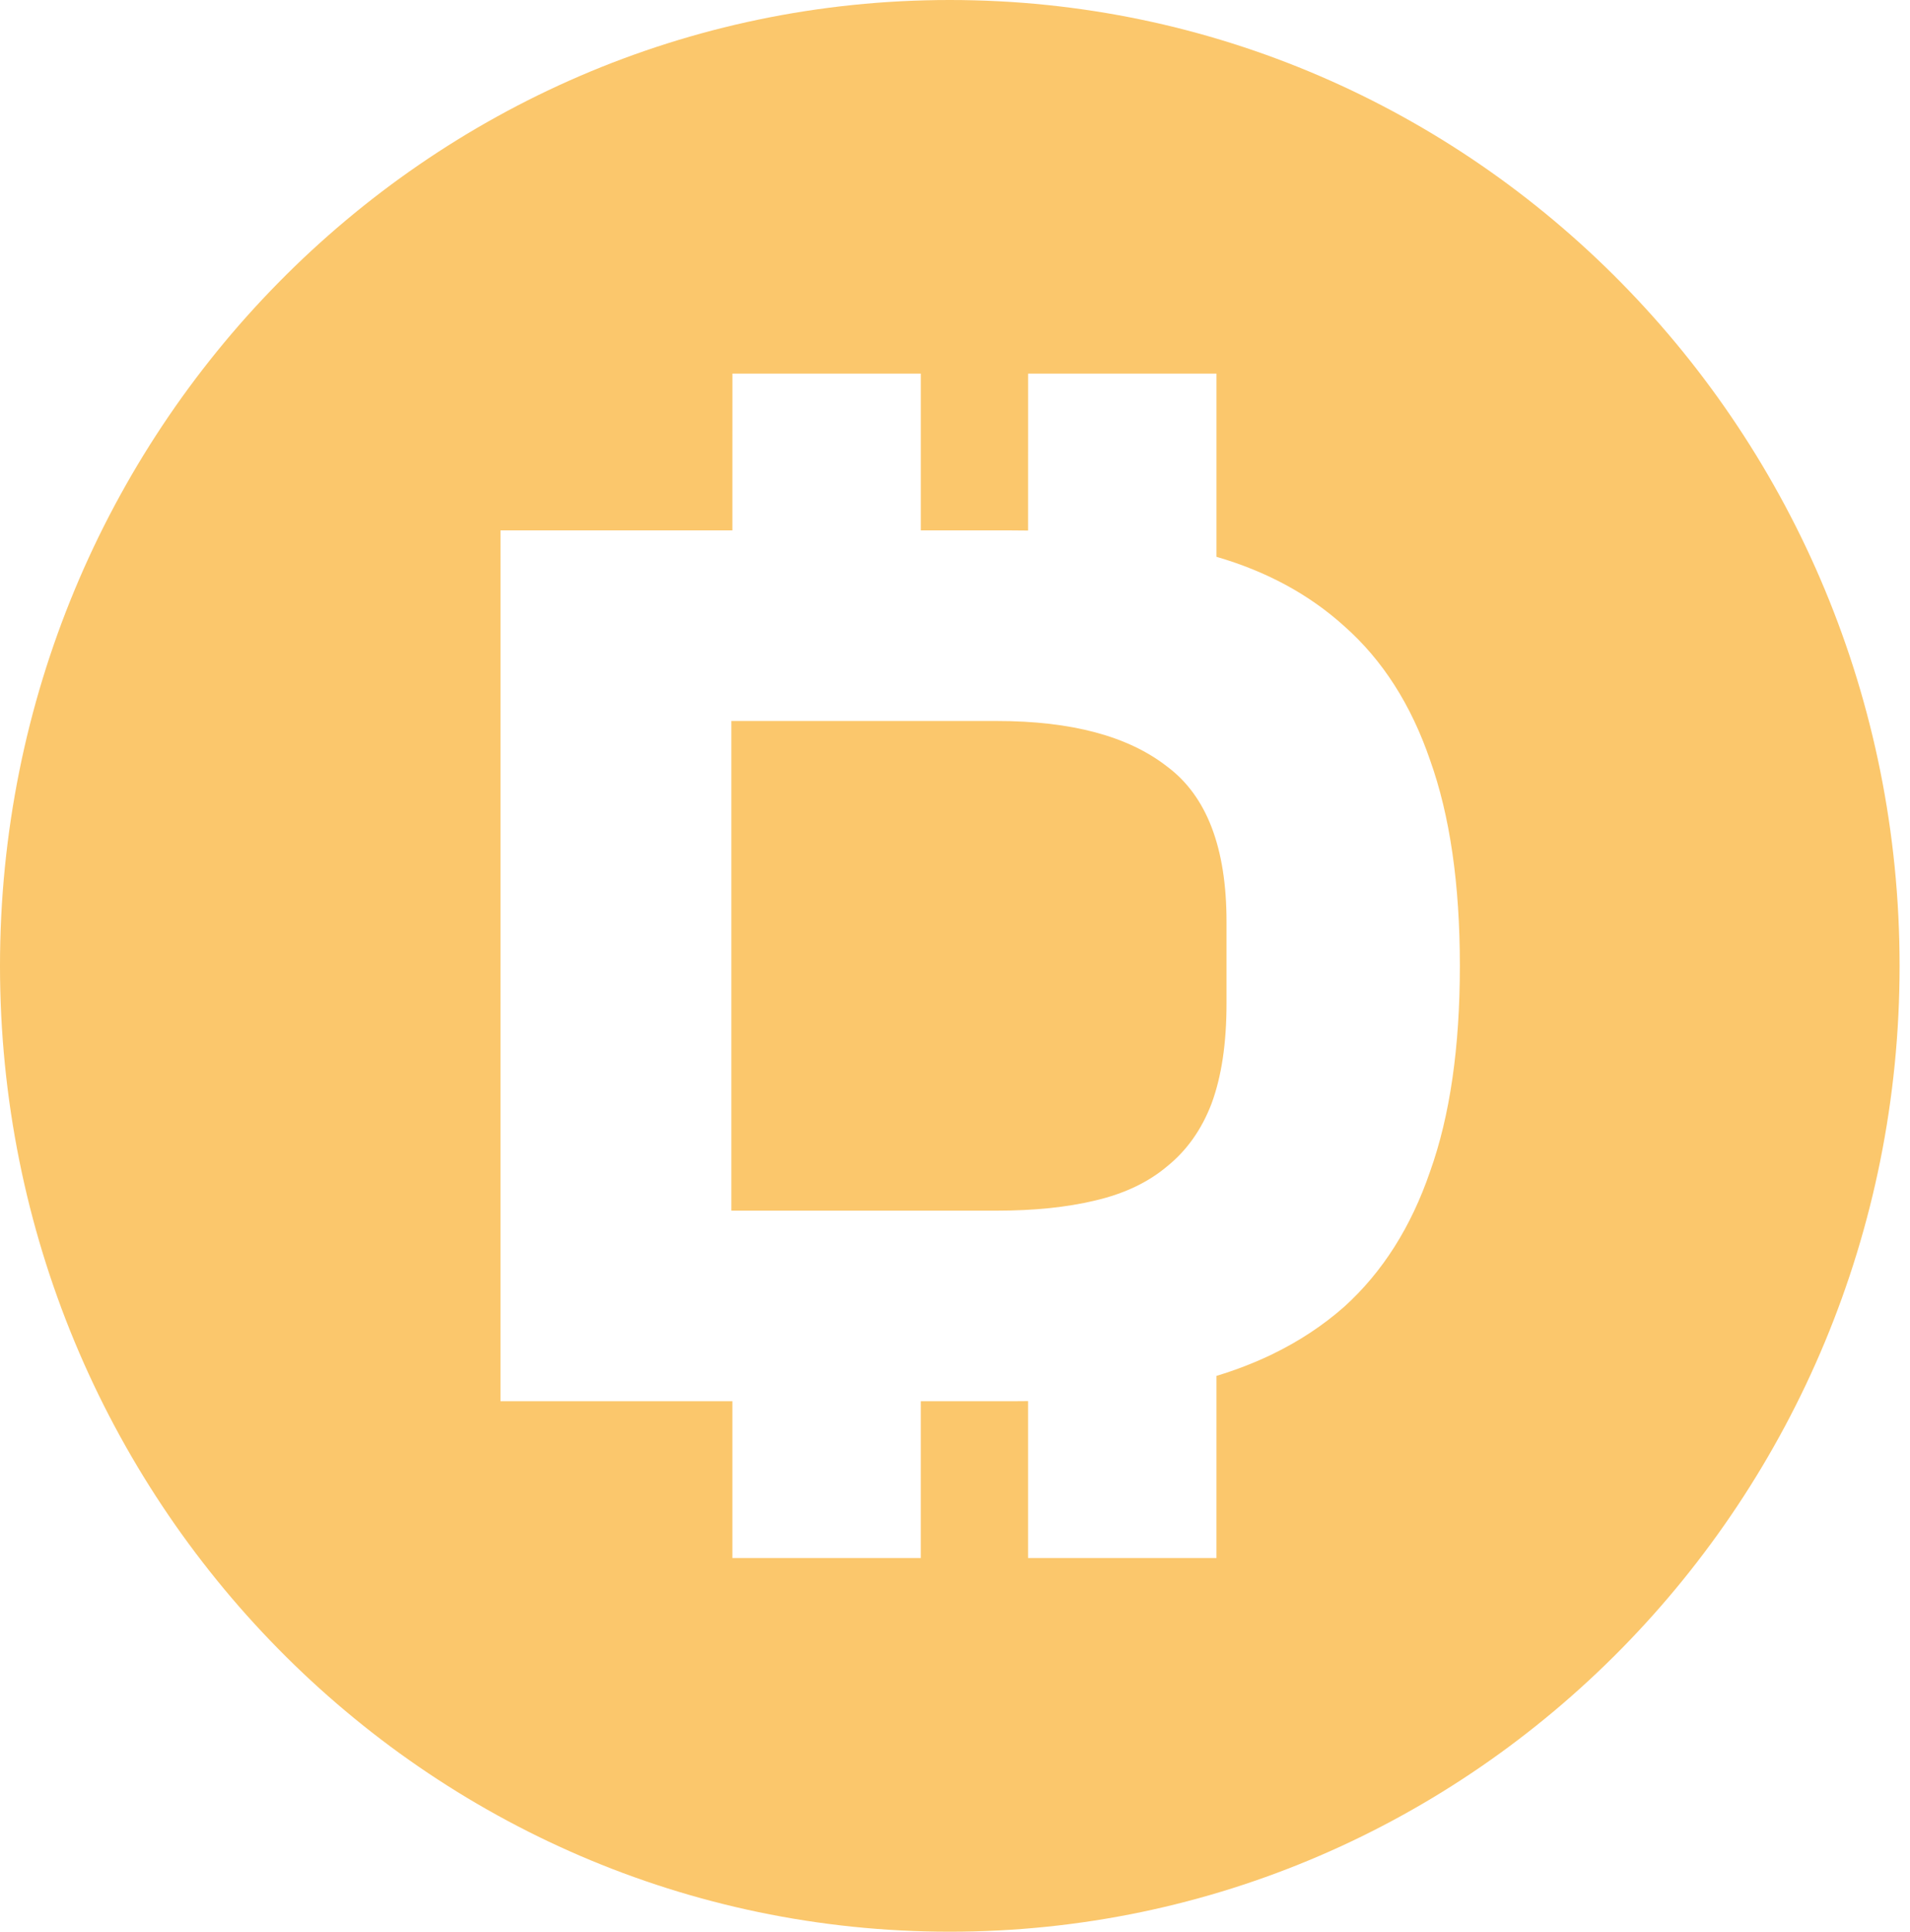
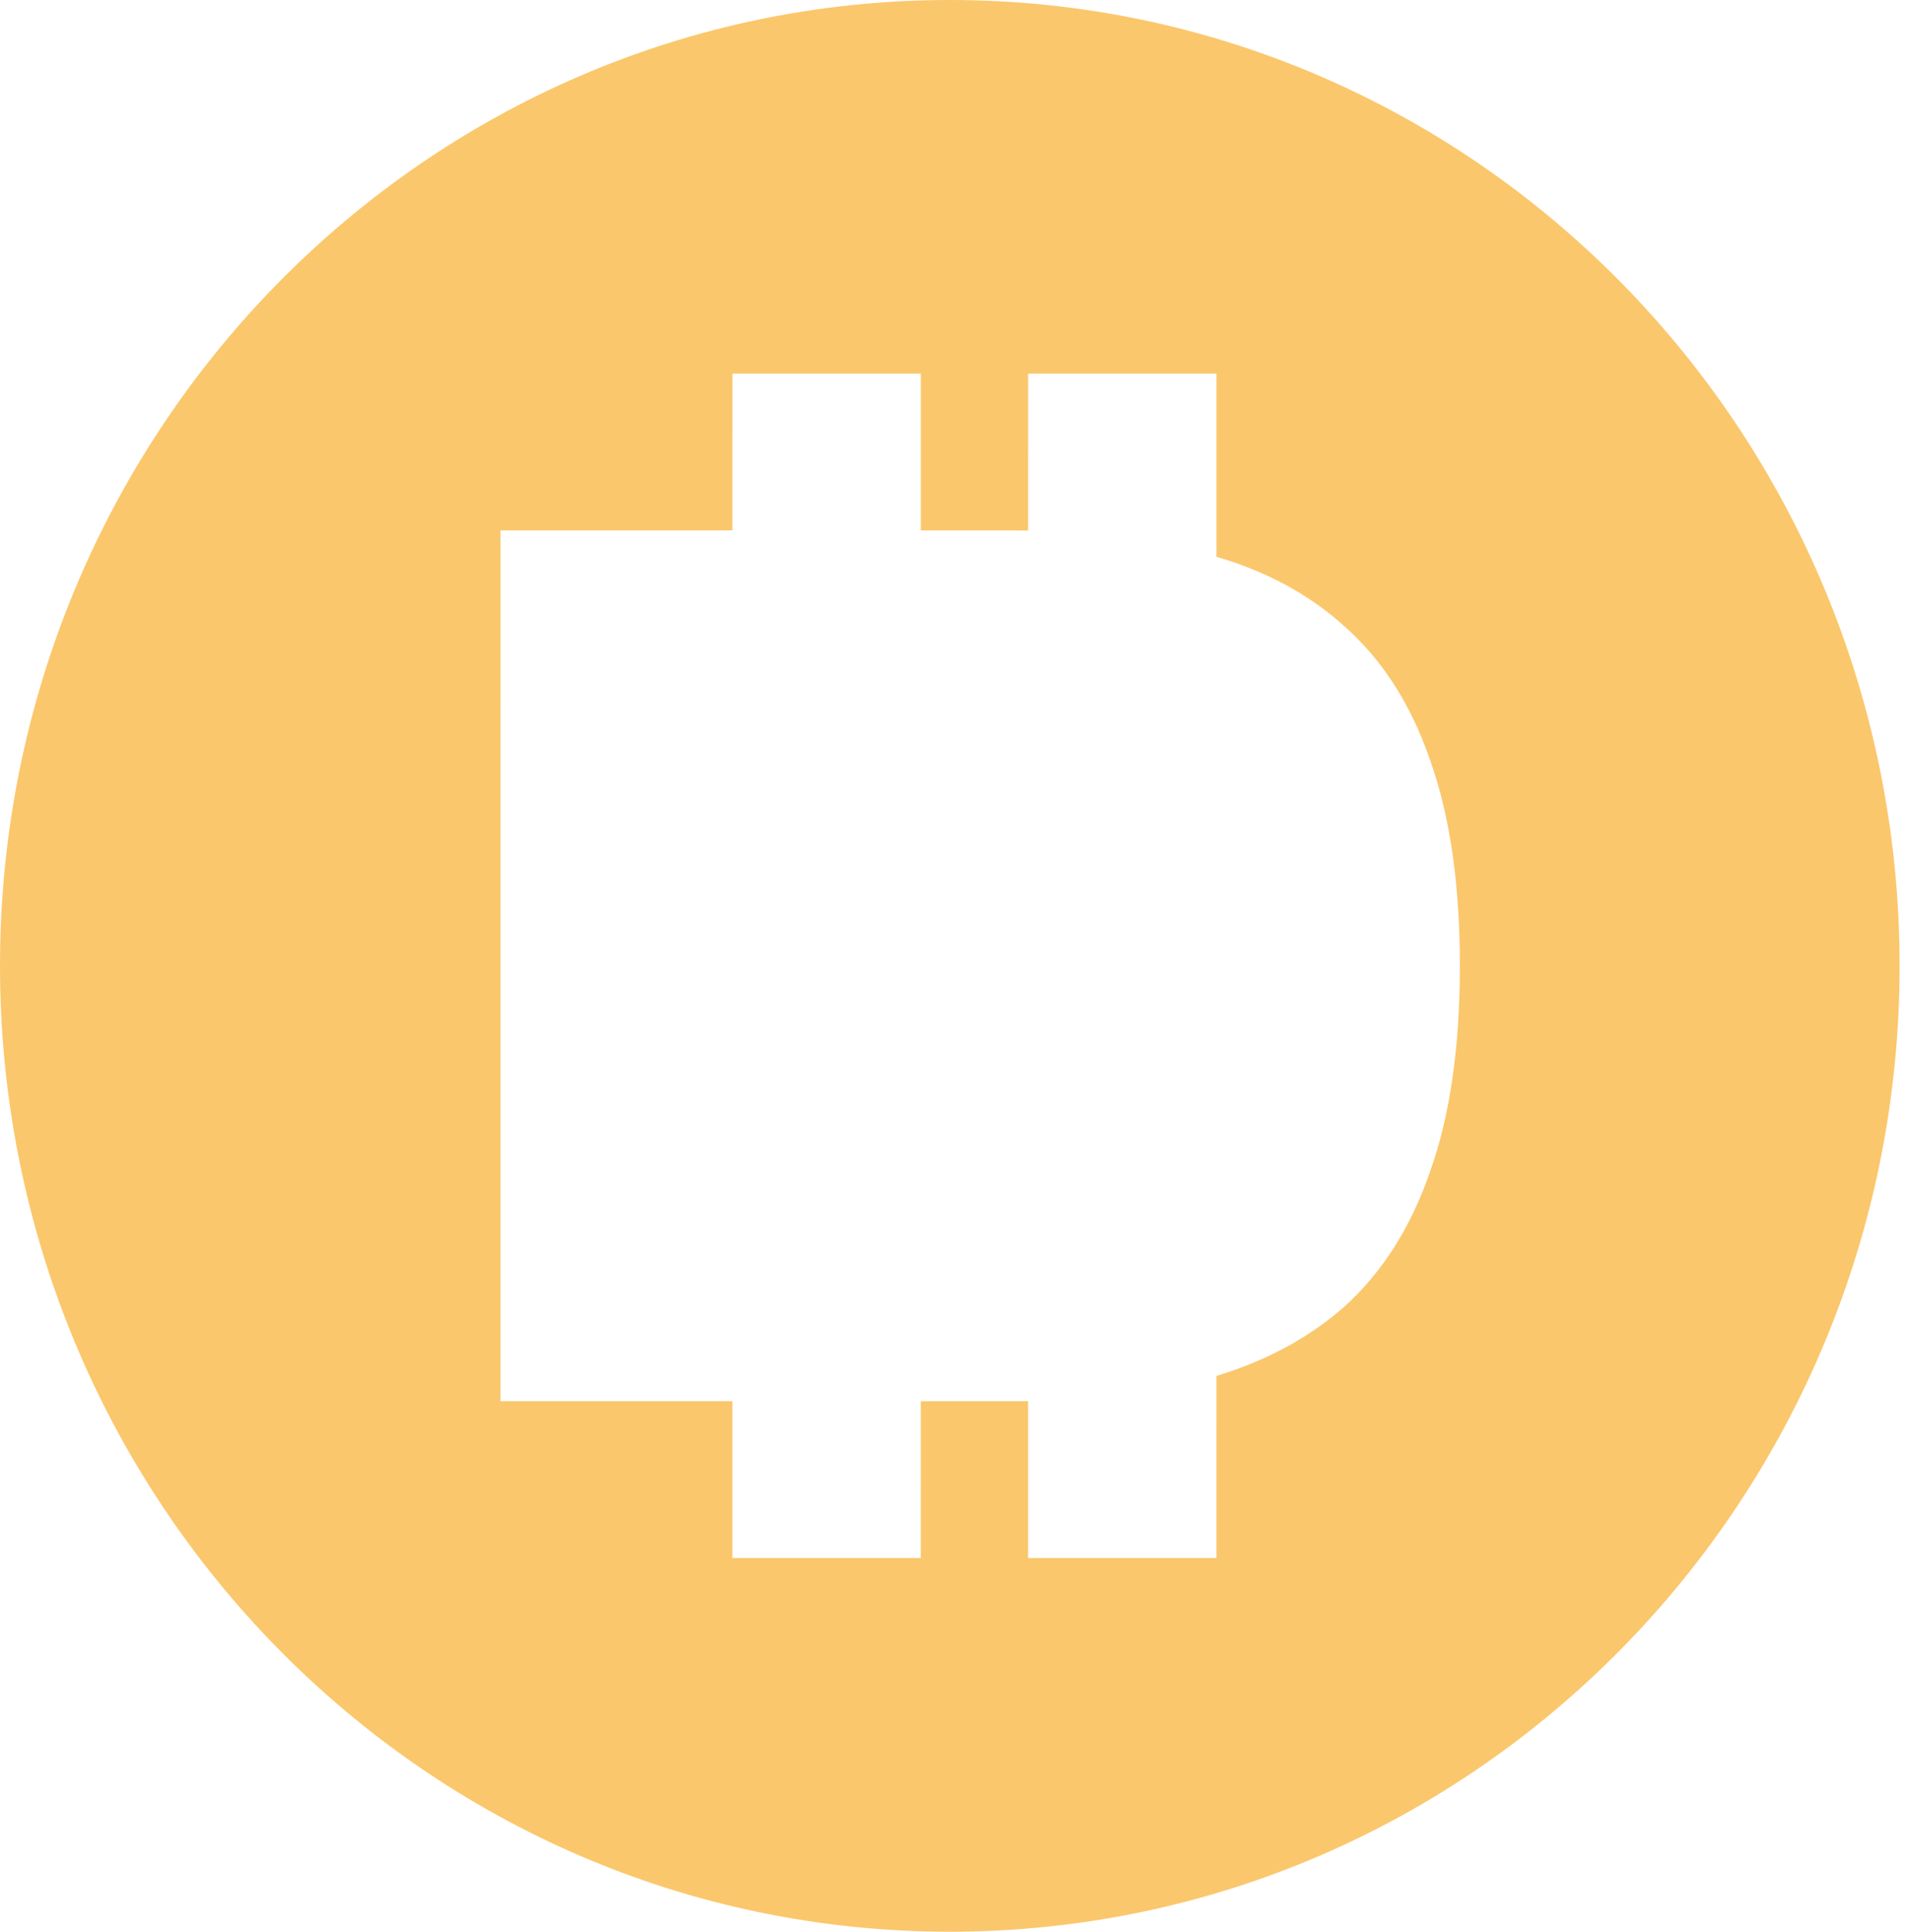
<svg xmlns="http://www.w3.org/2000/svg" width="181" height="183" viewBox="0 0 181 183" fill="none">
-   <path d="M107.661 112.386C108.744 111.861 109.719 111.235 110.585 110.507C112.467 108.993 113.878 107 114.819 104.529C115.76 101.979 116.23 98.83 116.23 95.084V87.313C116.23 80.299 114.348 75.397 110.585 72.607C106.9 69.738 101.529 68.303 94.472 68.303H69.307V114.691H94.475C98.003 114.691 101.1 114.372 103.766 113.734C105.191 113.403 106.49 112.954 107.661 112.386Z" fill="#FBC76C" />
  <path fill-rule="evenodd" clip-rule="evenodd" d="M180.014 91.5C180.014 142.034 139.717 183 90.007 183C40.298 183 0 142.034 0 91.5C0 40.966 40.298 0 90.007 0C139.717 0 180.014 40.966 180.014 91.5ZM115.279 130.345C117.161 129.773 118.929 129.087 120.584 128.285C123.125 127.053 125.399 125.551 127.405 123.777C131.012 120.509 133.717 116.245 135.52 110.984C137.402 105.724 138.343 99.228 138.343 91.496C138.343 83.765 137.402 77.269 135.52 72.008C133.717 66.748 131.012 62.523 127.405 59.335C124.091 56.332 120.049 54.137 115.279 52.749V35.393H97.427L97.424 50.261C96.916 50.253 96.403 50.248 95.886 50.248H87.261V35.393H69.409L69.406 50.248H47.432L47.429 132.745H69.406V147.601H87.259L87.261 132.745H95.884C96.402 132.745 96.915 132.741 97.424 132.733V147.601H115.277L115.279 130.345Z" fill="#FBC76C" />
</svg>